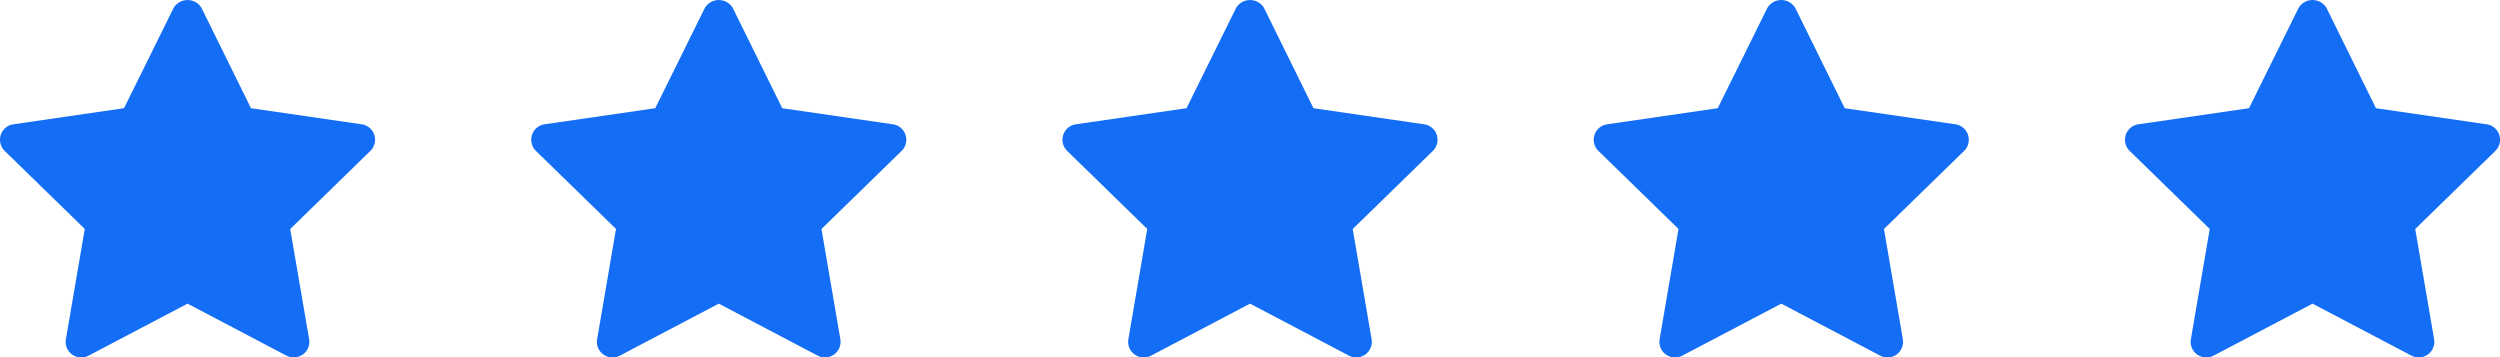
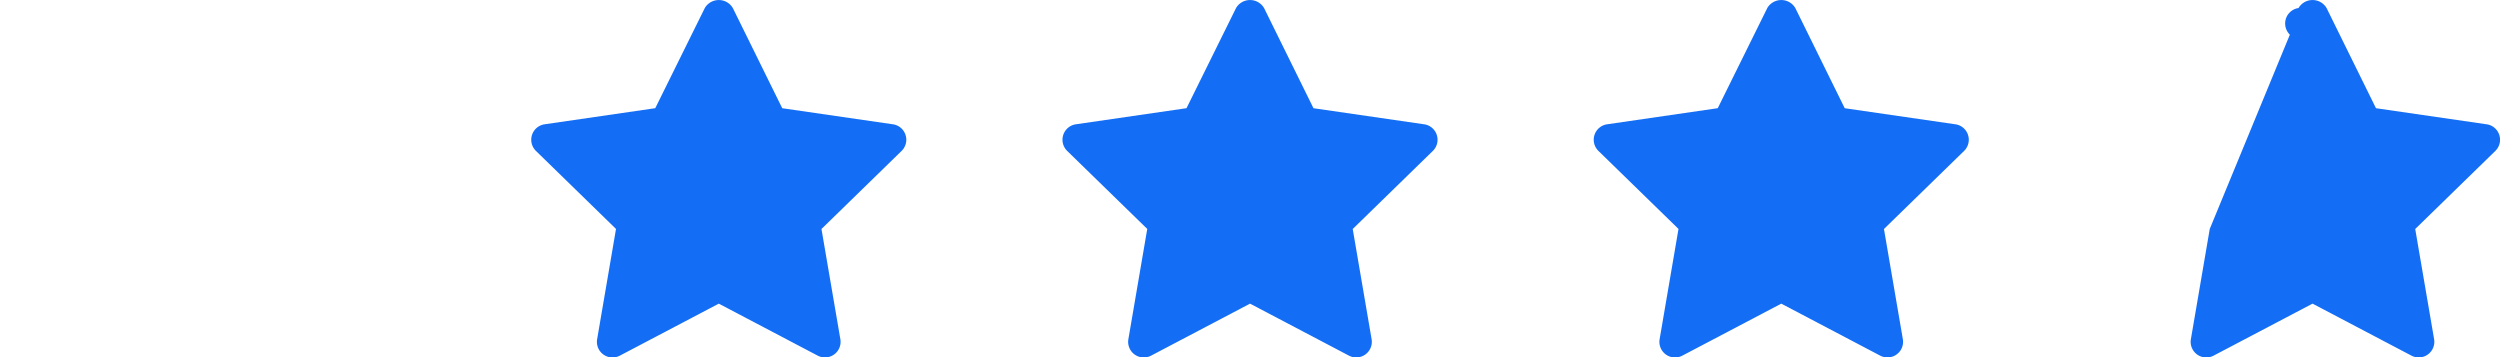
<svg xmlns="http://www.w3.org/2000/svg" id="rated" width="165.197" height="23.616" viewBox="0 0 165.197 23.616">
  <g id="shape-star">
-     <path id="Path_65" data-name="Path 65" d="M23.894,8.8l-7.31-1.062-3.265-6.62a1.075,1.075,0,0,0-1.852,0L8.194,7.736.884,8.8a1.032,1.032,0,0,0-.574,1.76L5.6,15.715,4.353,23a1.032,1.032,0,0,0,1.5,1.088l6.538-3.437,6.538,3.437A1.032,1.032,0,0,0,20.425,23l-1.248-7.281,5.291-5.156A1.032,1.032,0,0,0,23.9,8.8Z" transform="translate(0.001 -0.587)" fill="#146ef5" />
-   </g>
+     </g>
  <g id="shape-star-2" data-name="shape-star" transform="translate(35.104)">
    <path id="Path_65-2" data-name="Path 65" d="M23.894,8.8l-7.31-1.062-3.265-6.62a1.075,1.075,0,0,0-1.852,0L8.194,7.736.884,8.8a1.032,1.032,0,0,0-.574,1.76L5.6,15.715,4.353,23a1.032,1.032,0,0,0,1.5,1.088l6.538-3.437,6.538,3.437A1.032,1.032,0,0,0,20.425,23l-1.248-7.281,5.291-5.156A1.032,1.032,0,0,0,23.9,8.8Z" transform="translate(0.001 -0.587)" fill="#146ef5" />
  </g>
  <g id="shape-star-3" data-name="shape-star" transform="translate(70.208)">
    <path id="Path_65-3" data-name="Path 65" d="M23.894,8.8l-7.31-1.062-3.265-6.62a1.075,1.075,0,0,0-1.852,0L8.194,7.736.884,8.8a1.032,1.032,0,0,0-.574,1.76L5.6,15.715,4.353,23a1.032,1.032,0,0,0,1.5,1.088l6.538-3.437,6.538,3.437A1.032,1.032,0,0,0,20.425,23l-1.248-7.281,5.291-5.156A1.032,1.032,0,0,0,23.9,8.8Z" transform="translate(0.001 -0.587)" fill="#146ef5" />
  </g>
  <g id="shape-star-4" data-name="shape-star" transform="translate(105.312)">
    <path id="Path_65-4" data-name="Path 65" d="M23.894,8.8l-7.31-1.062-3.265-6.62a1.075,1.075,0,0,0-1.852,0L8.194,7.736.884,8.8a1.032,1.032,0,0,0-.574,1.76L5.6,15.715,4.353,23a1.032,1.032,0,0,0,1.5,1.088l6.538-3.437,6.538,3.437A1.032,1.032,0,0,0,20.425,23l-1.248-7.281,5.291-5.156A1.032,1.032,0,0,0,23.9,8.8Z" transform="translate(0.001 -0.587)" fill="#146ef5" />
  </g>
  <g id="shape-star-5" data-name="shape-star" transform="translate(140.417)">
-     <path id="Path_65-5" data-name="Path 65" d="M23.894,8.8l-7.31-1.062-3.265-6.62a1.075,1.075,0,0,0-1.852,0L8.194,7.736.884,8.8a1.032,1.032,0,0,0-.574,1.76L5.6,15.715,4.353,23a1.032,1.032,0,0,0,1.5,1.088l6.538-3.437,6.538,3.437A1.032,1.032,0,0,0,20.425,23l-1.248-7.281,5.291-5.156A1.032,1.032,0,0,0,23.9,8.8Z" transform="translate(0.001 -0.587)" fill="#146ef5" />
+     <path id="Path_65-5" data-name="Path 65" d="M23.894,8.8l-7.31-1.062-3.265-6.62a1.075,1.075,0,0,0-1.852,0a1.032,1.032,0,0,0-.574,1.76L5.6,15.715,4.353,23a1.032,1.032,0,0,0,1.5,1.088l6.538-3.437,6.538,3.437A1.032,1.032,0,0,0,20.425,23l-1.248-7.281,5.291-5.156A1.032,1.032,0,0,0,23.9,8.8Z" transform="translate(0.001 -0.587)" fill="#146ef5" />
  </g>
</svg>